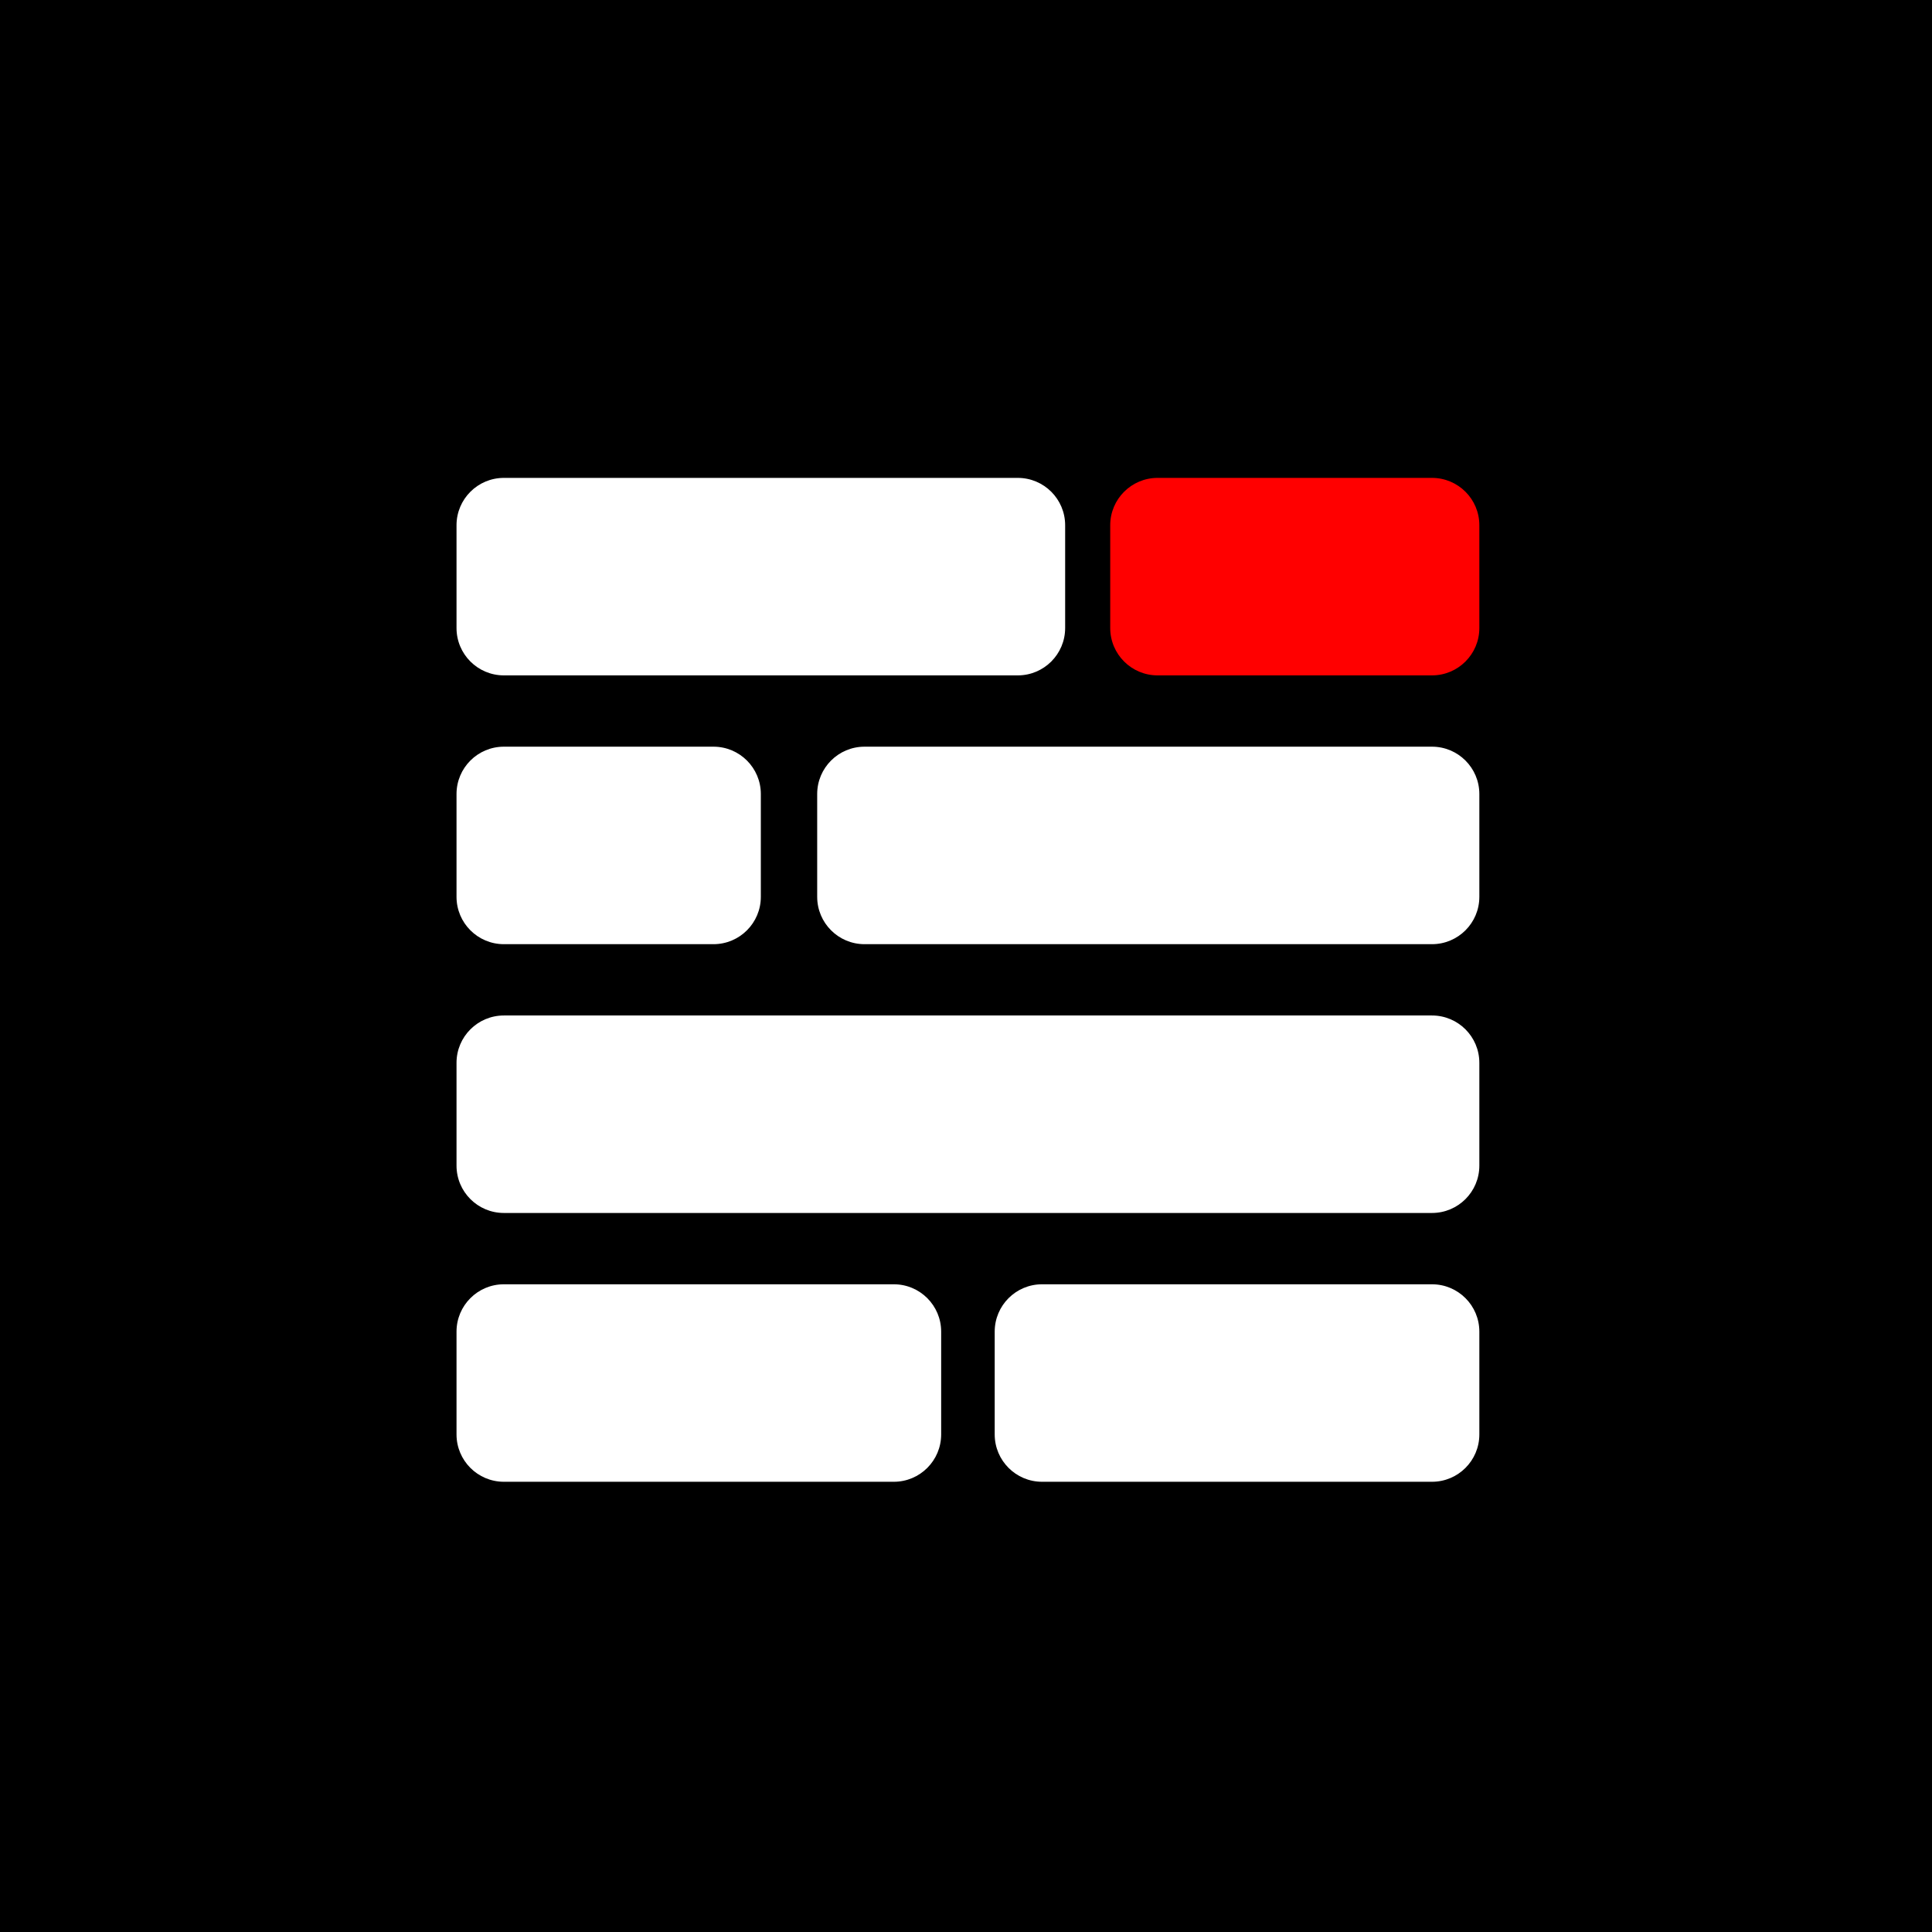
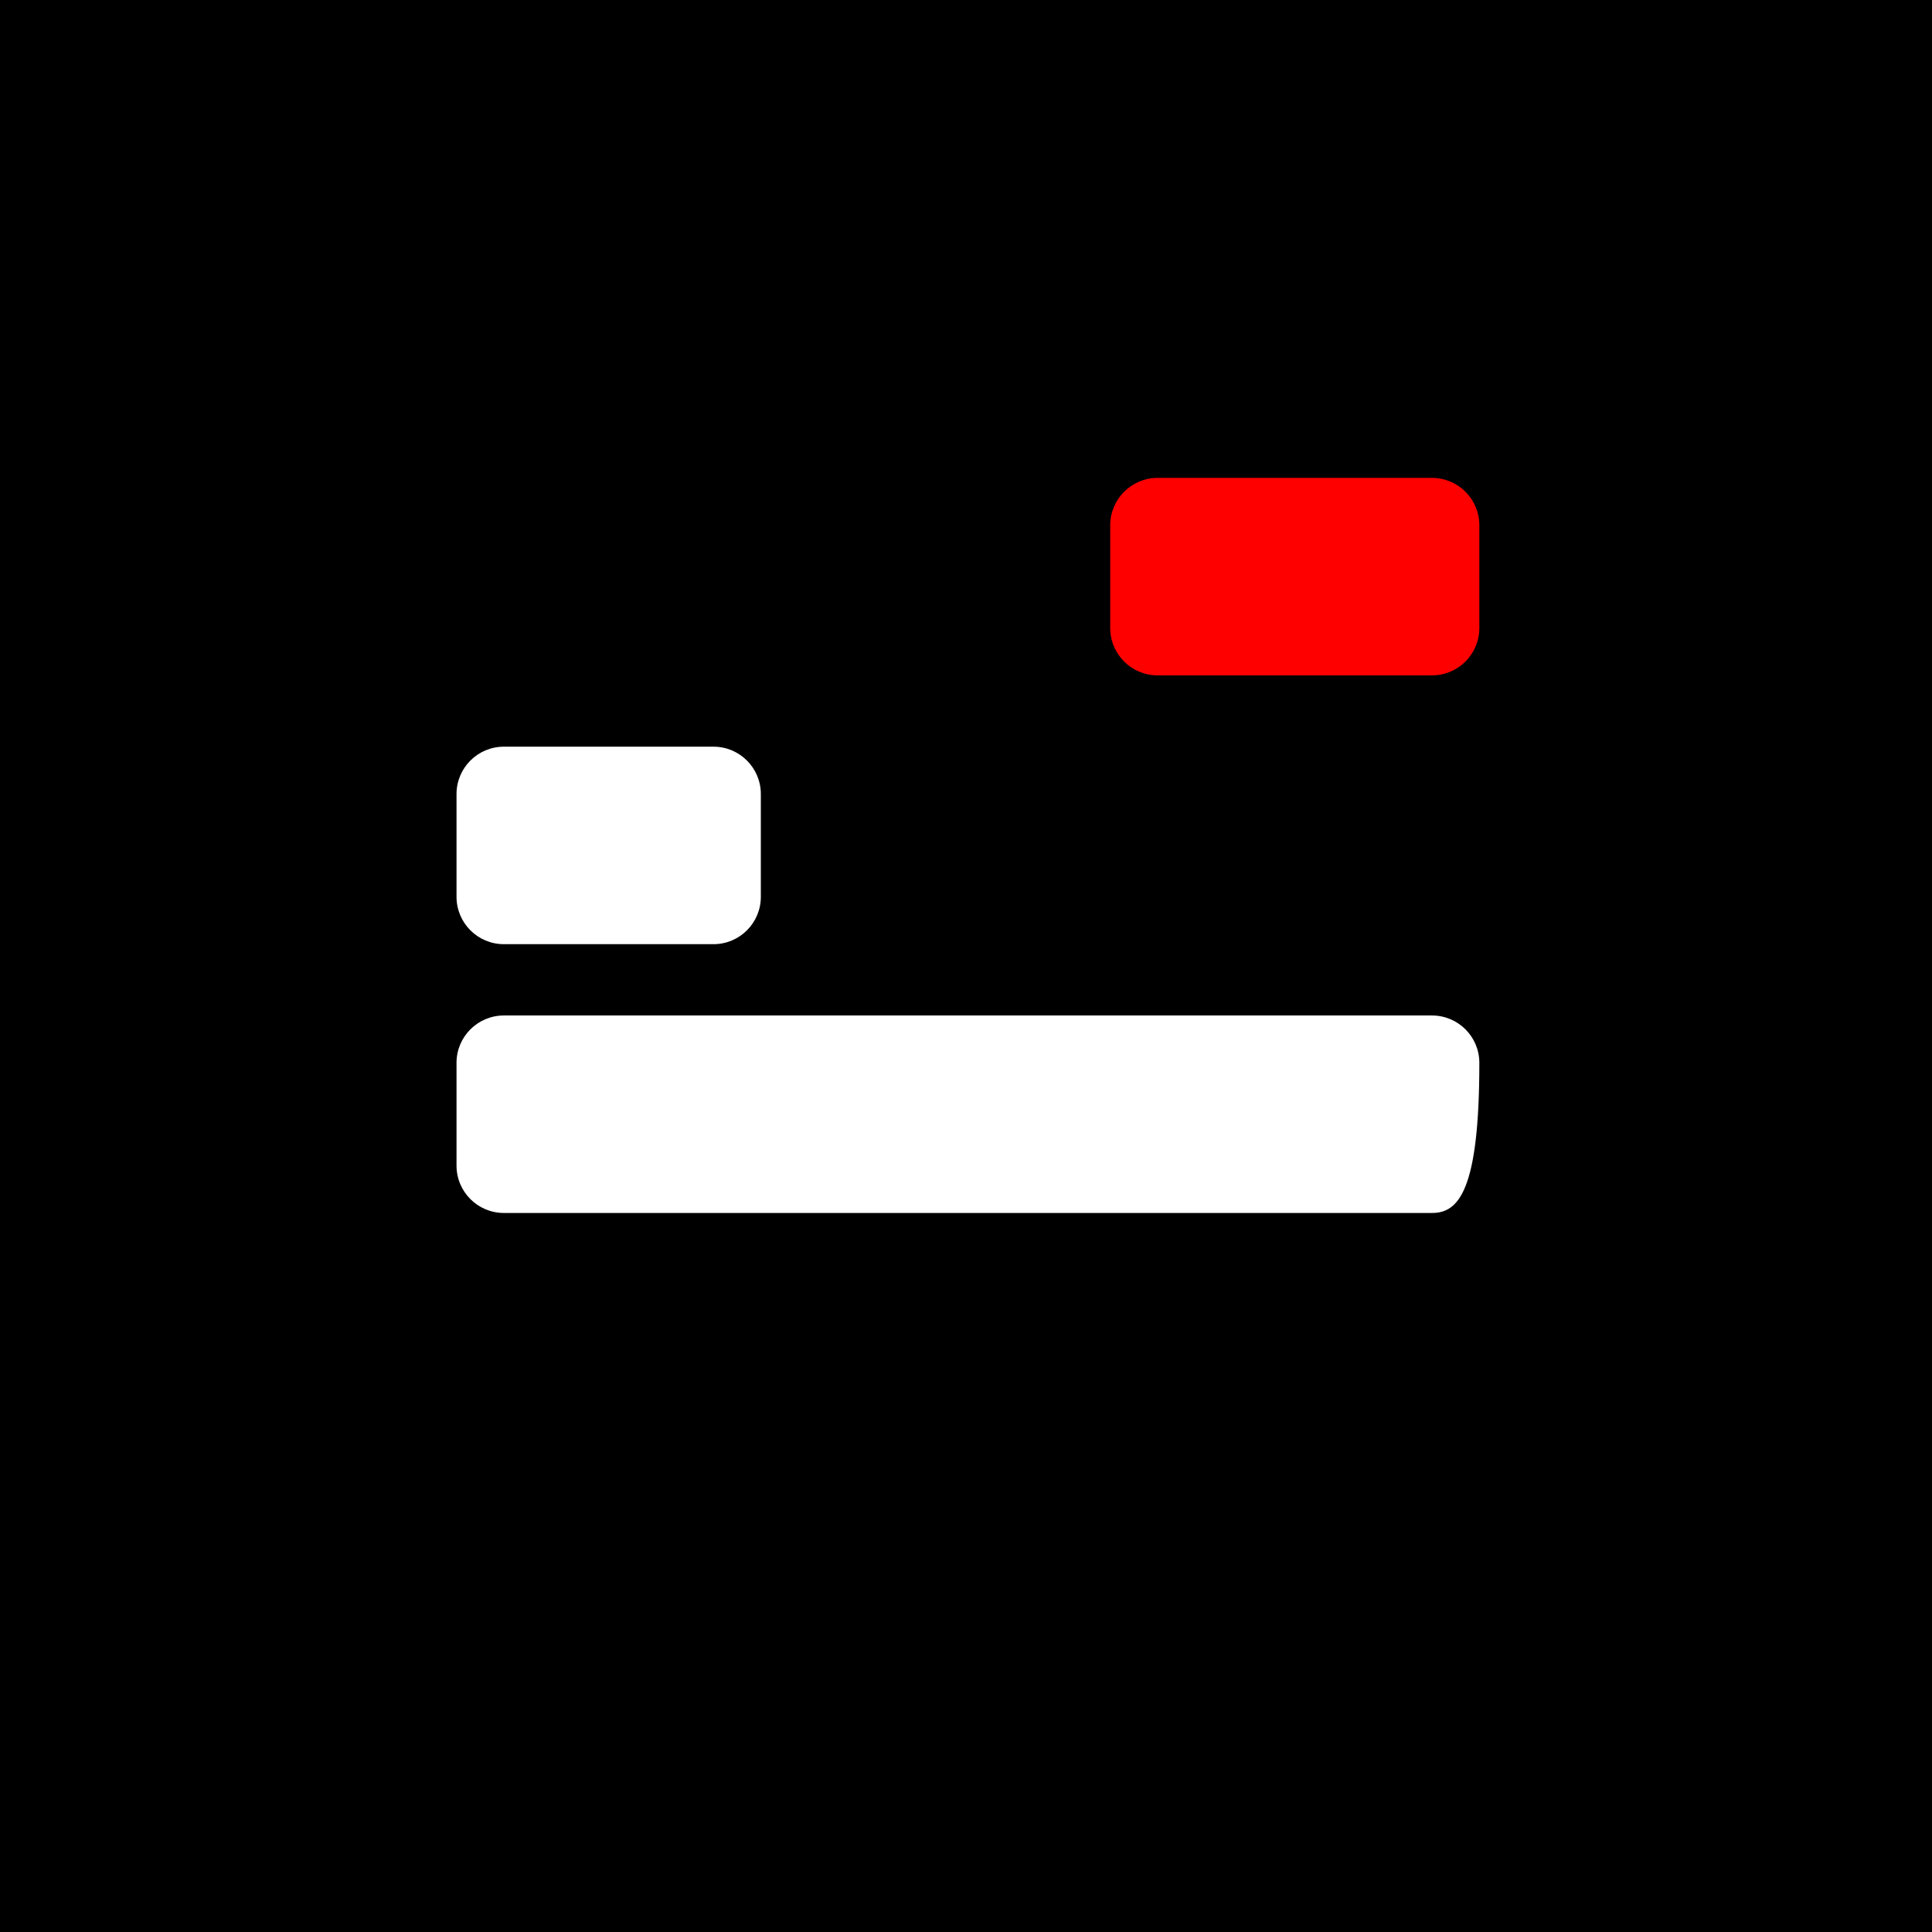
<svg xmlns="http://www.w3.org/2000/svg" width="160" height="160" viewBox="0 0 160 160" fill="none">
  <rect x="0" y="0" width="160" height="160" fill="#333333" stroke="none" />
  <g clip-path="url(#clip0_825_291)">
    <rect width="160" height="160" fill="black" />
    <path d="M0 23.529C0 10.534 10.534 0 23.529 0H136.471C149.466 0 160 10.534 160 23.529V136.471C160 149.466 149.466 160 136.471 160H23.529C10.534 160 0 149.466 0 136.471V23.529Z" fill="black" />
-     <path d="M37.807 43.498C37.807 41.333 39.563 39.577 41.729 39.577H84.289C86.455 39.577 88.211 41.333 88.211 43.498V52.011C88.211 54.176 86.455 55.932 84.289 55.932H41.729C39.563 55.932 37.807 54.176 37.807 52.011V43.498Z" fill="white" />
    <path d="M91.944 43.498C91.944 41.333 93.7 39.577 95.866 39.577H118.591C120.757 39.577 122.513 41.333 122.513 43.498V52.011C122.513 54.176 120.757 55.932 118.591 55.932H95.866C93.7 55.932 91.944 54.176 91.944 52.011V43.498Z" fill="#FF0000" />
    <path d="M37.807 65.759C37.807 63.593 39.563 61.837 41.729 61.837H59.087C61.253 61.837 63.009 63.593 63.009 65.759V74.271C63.009 76.437 61.253 78.193 59.087 78.193H41.729C39.563 78.193 37.807 76.437 37.807 74.271V65.759Z" fill="white" />
-     <path d="M67.676 65.759C67.676 63.593 69.431 61.837 71.597 61.837H118.591C120.757 61.837 122.513 63.593 122.513 65.759V74.271C122.513 76.437 120.757 78.193 118.591 78.193H71.597C69.431 78.193 67.676 76.437 67.676 74.271V65.759Z" fill="white" />
-     <path d="M37.807 88.019C37.807 85.854 39.563 84.098 41.729 84.098H118.591C120.757 84.098 122.513 85.854 122.513 88.019V96.532C122.513 98.698 120.757 100.453 118.591 100.453H41.729C39.563 100.453 37.807 98.698 37.807 96.532V88.019Z" fill="white" />
-     <path d="M37.807 110.28C37.807 108.114 39.563 106.359 41.729 106.359H74.022C76.187 106.359 77.943 108.114 77.943 110.28V118.792C77.943 120.958 76.187 122.714 74.022 122.714H41.729C39.563 122.714 37.807 120.958 37.807 118.792V110.28Z" fill="white" />
-     <path d="M82.377 110.28C82.377 108.114 84.133 106.359 86.298 106.359H118.591C120.757 106.359 122.513 108.114 122.513 110.28V118.792C122.513 120.958 120.757 122.714 118.591 122.714H86.298C84.133 122.714 82.377 120.958 82.377 118.792V110.28Z" fill="white" />
+     <path d="M37.807 88.019C37.807 85.854 39.563 84.098 41.729 84.098H118.591C120.757 84.098 122.513 85.854 122.513 88.019C122.513 98.698 120.757 100.453 118.591 100.453H41.729C39.563 100.453 37.807 98.698 37.807 96.532V88.019Z" fill="white" />
  </g>
  <defs>
    <clipPath id="clip0_825_291">
      <rect width="160" height="160" fill="white" />
    </clipPath>
  </defs>
</svg>